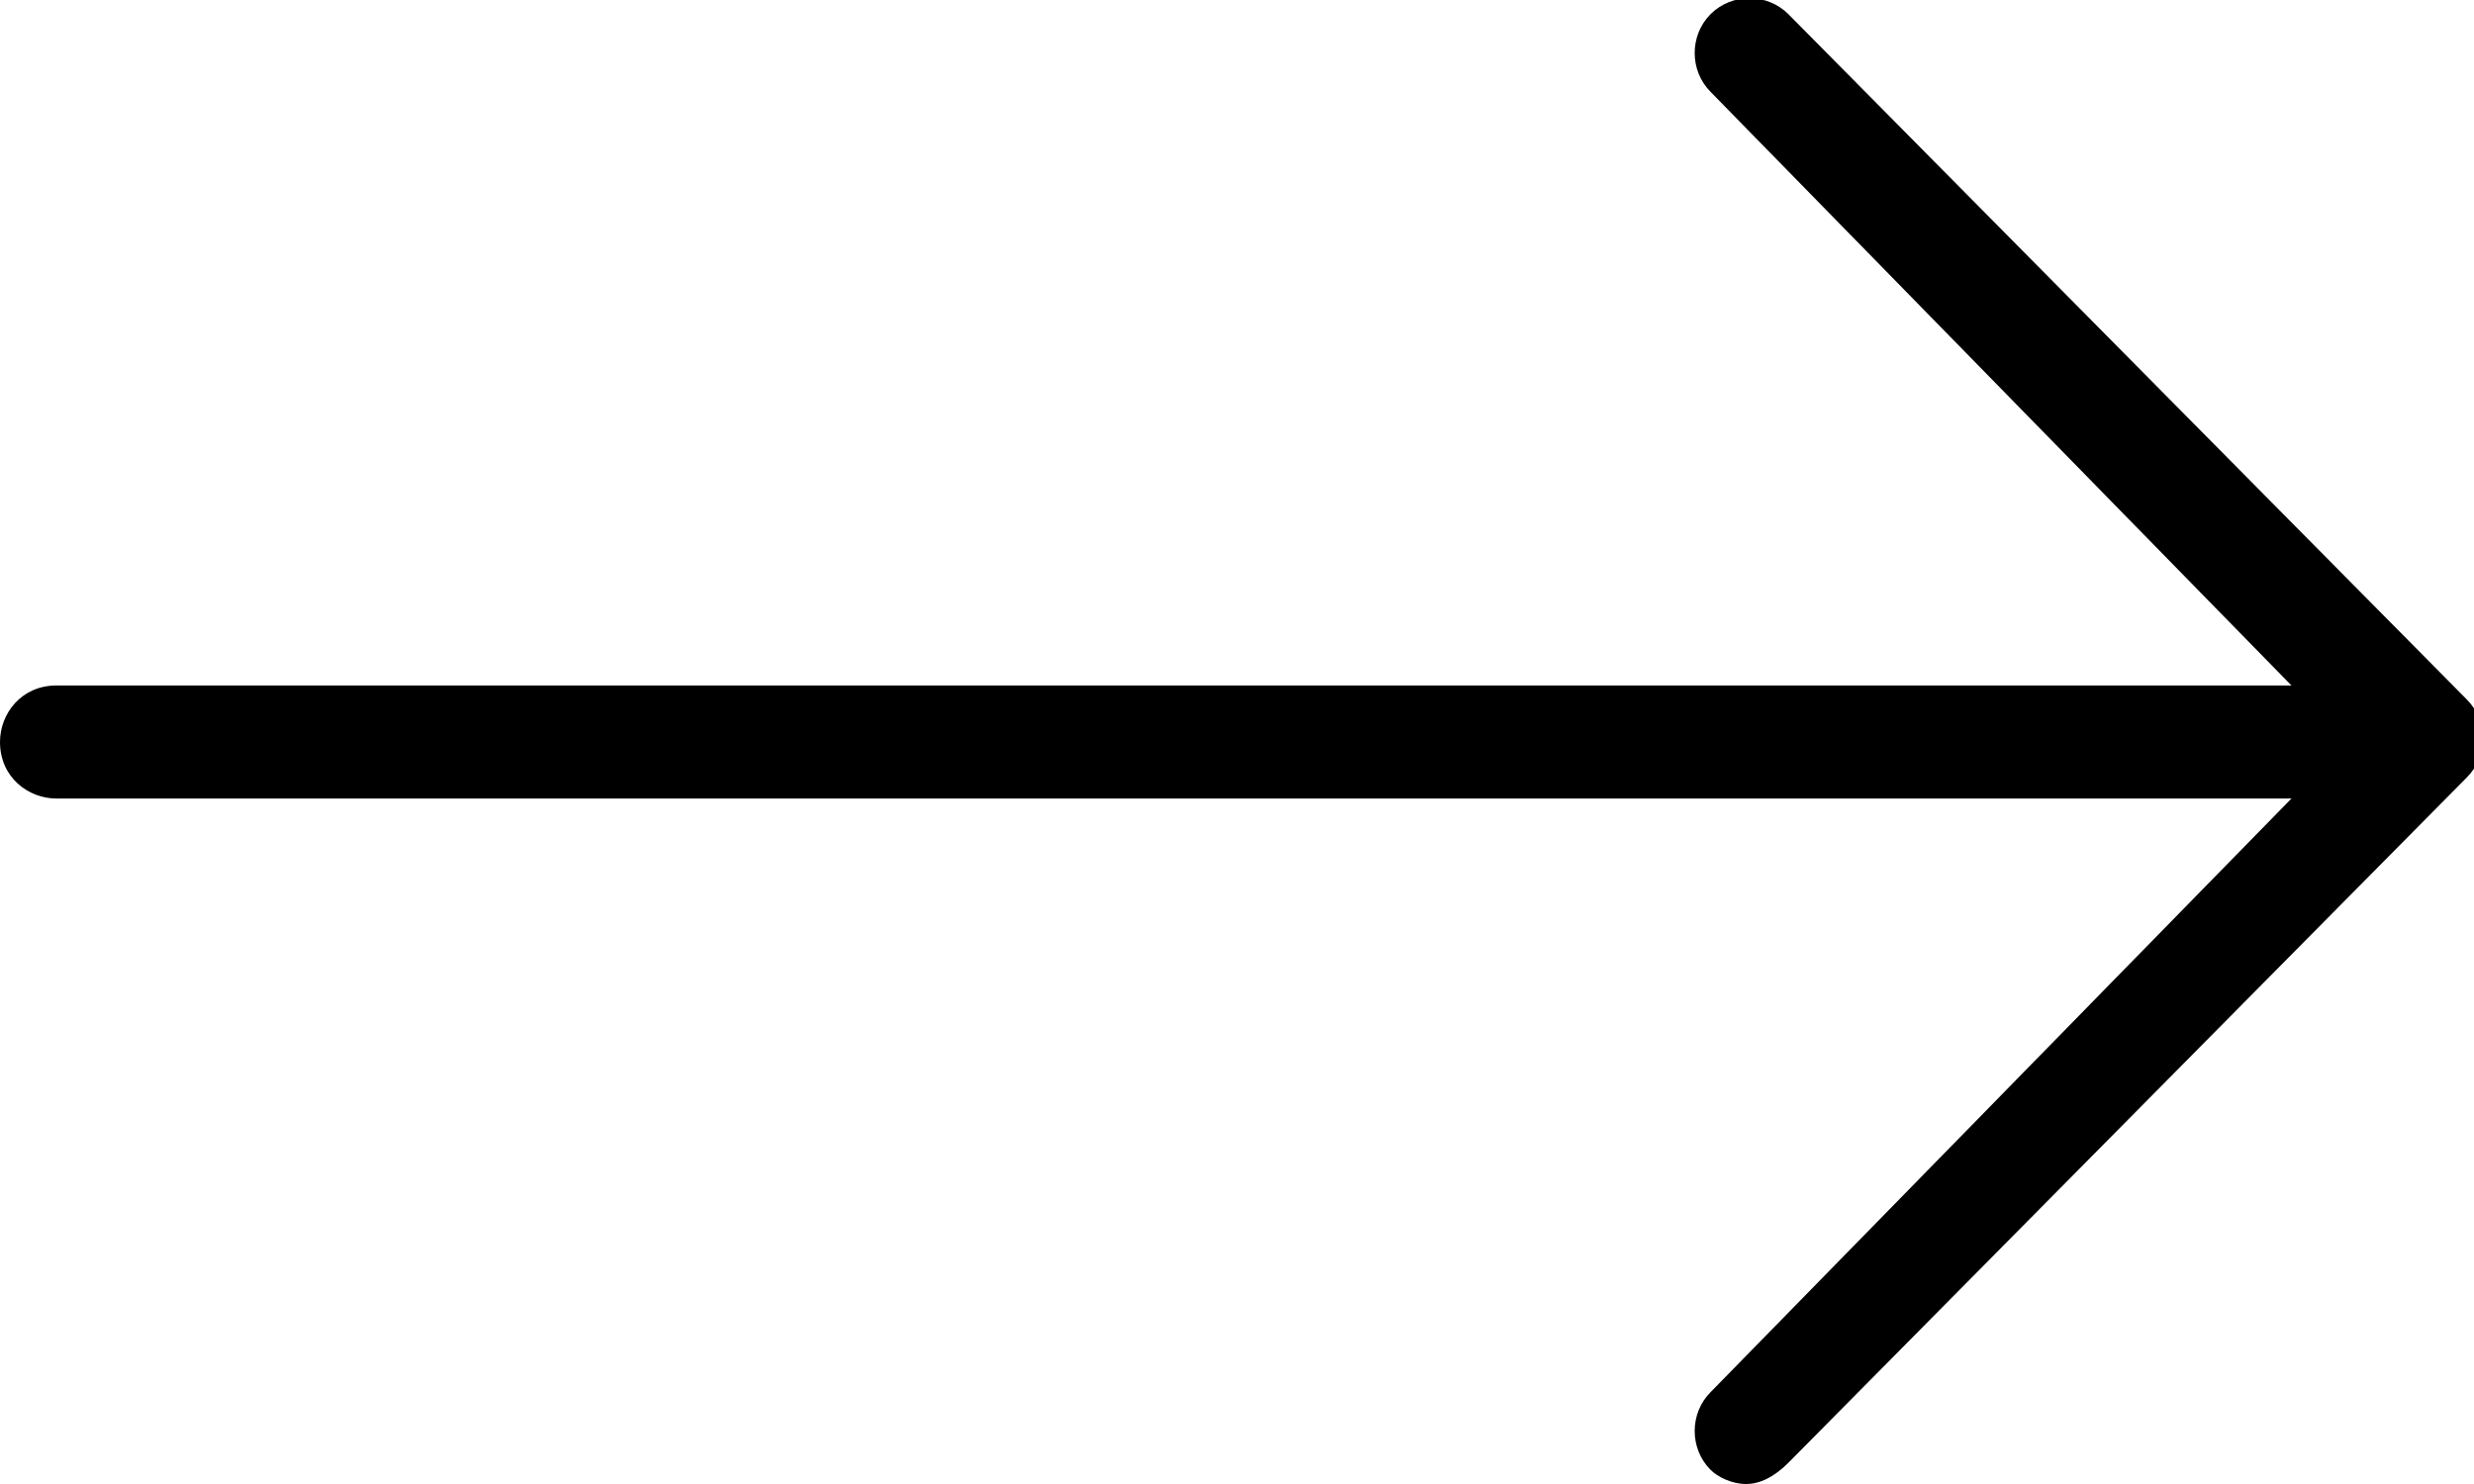
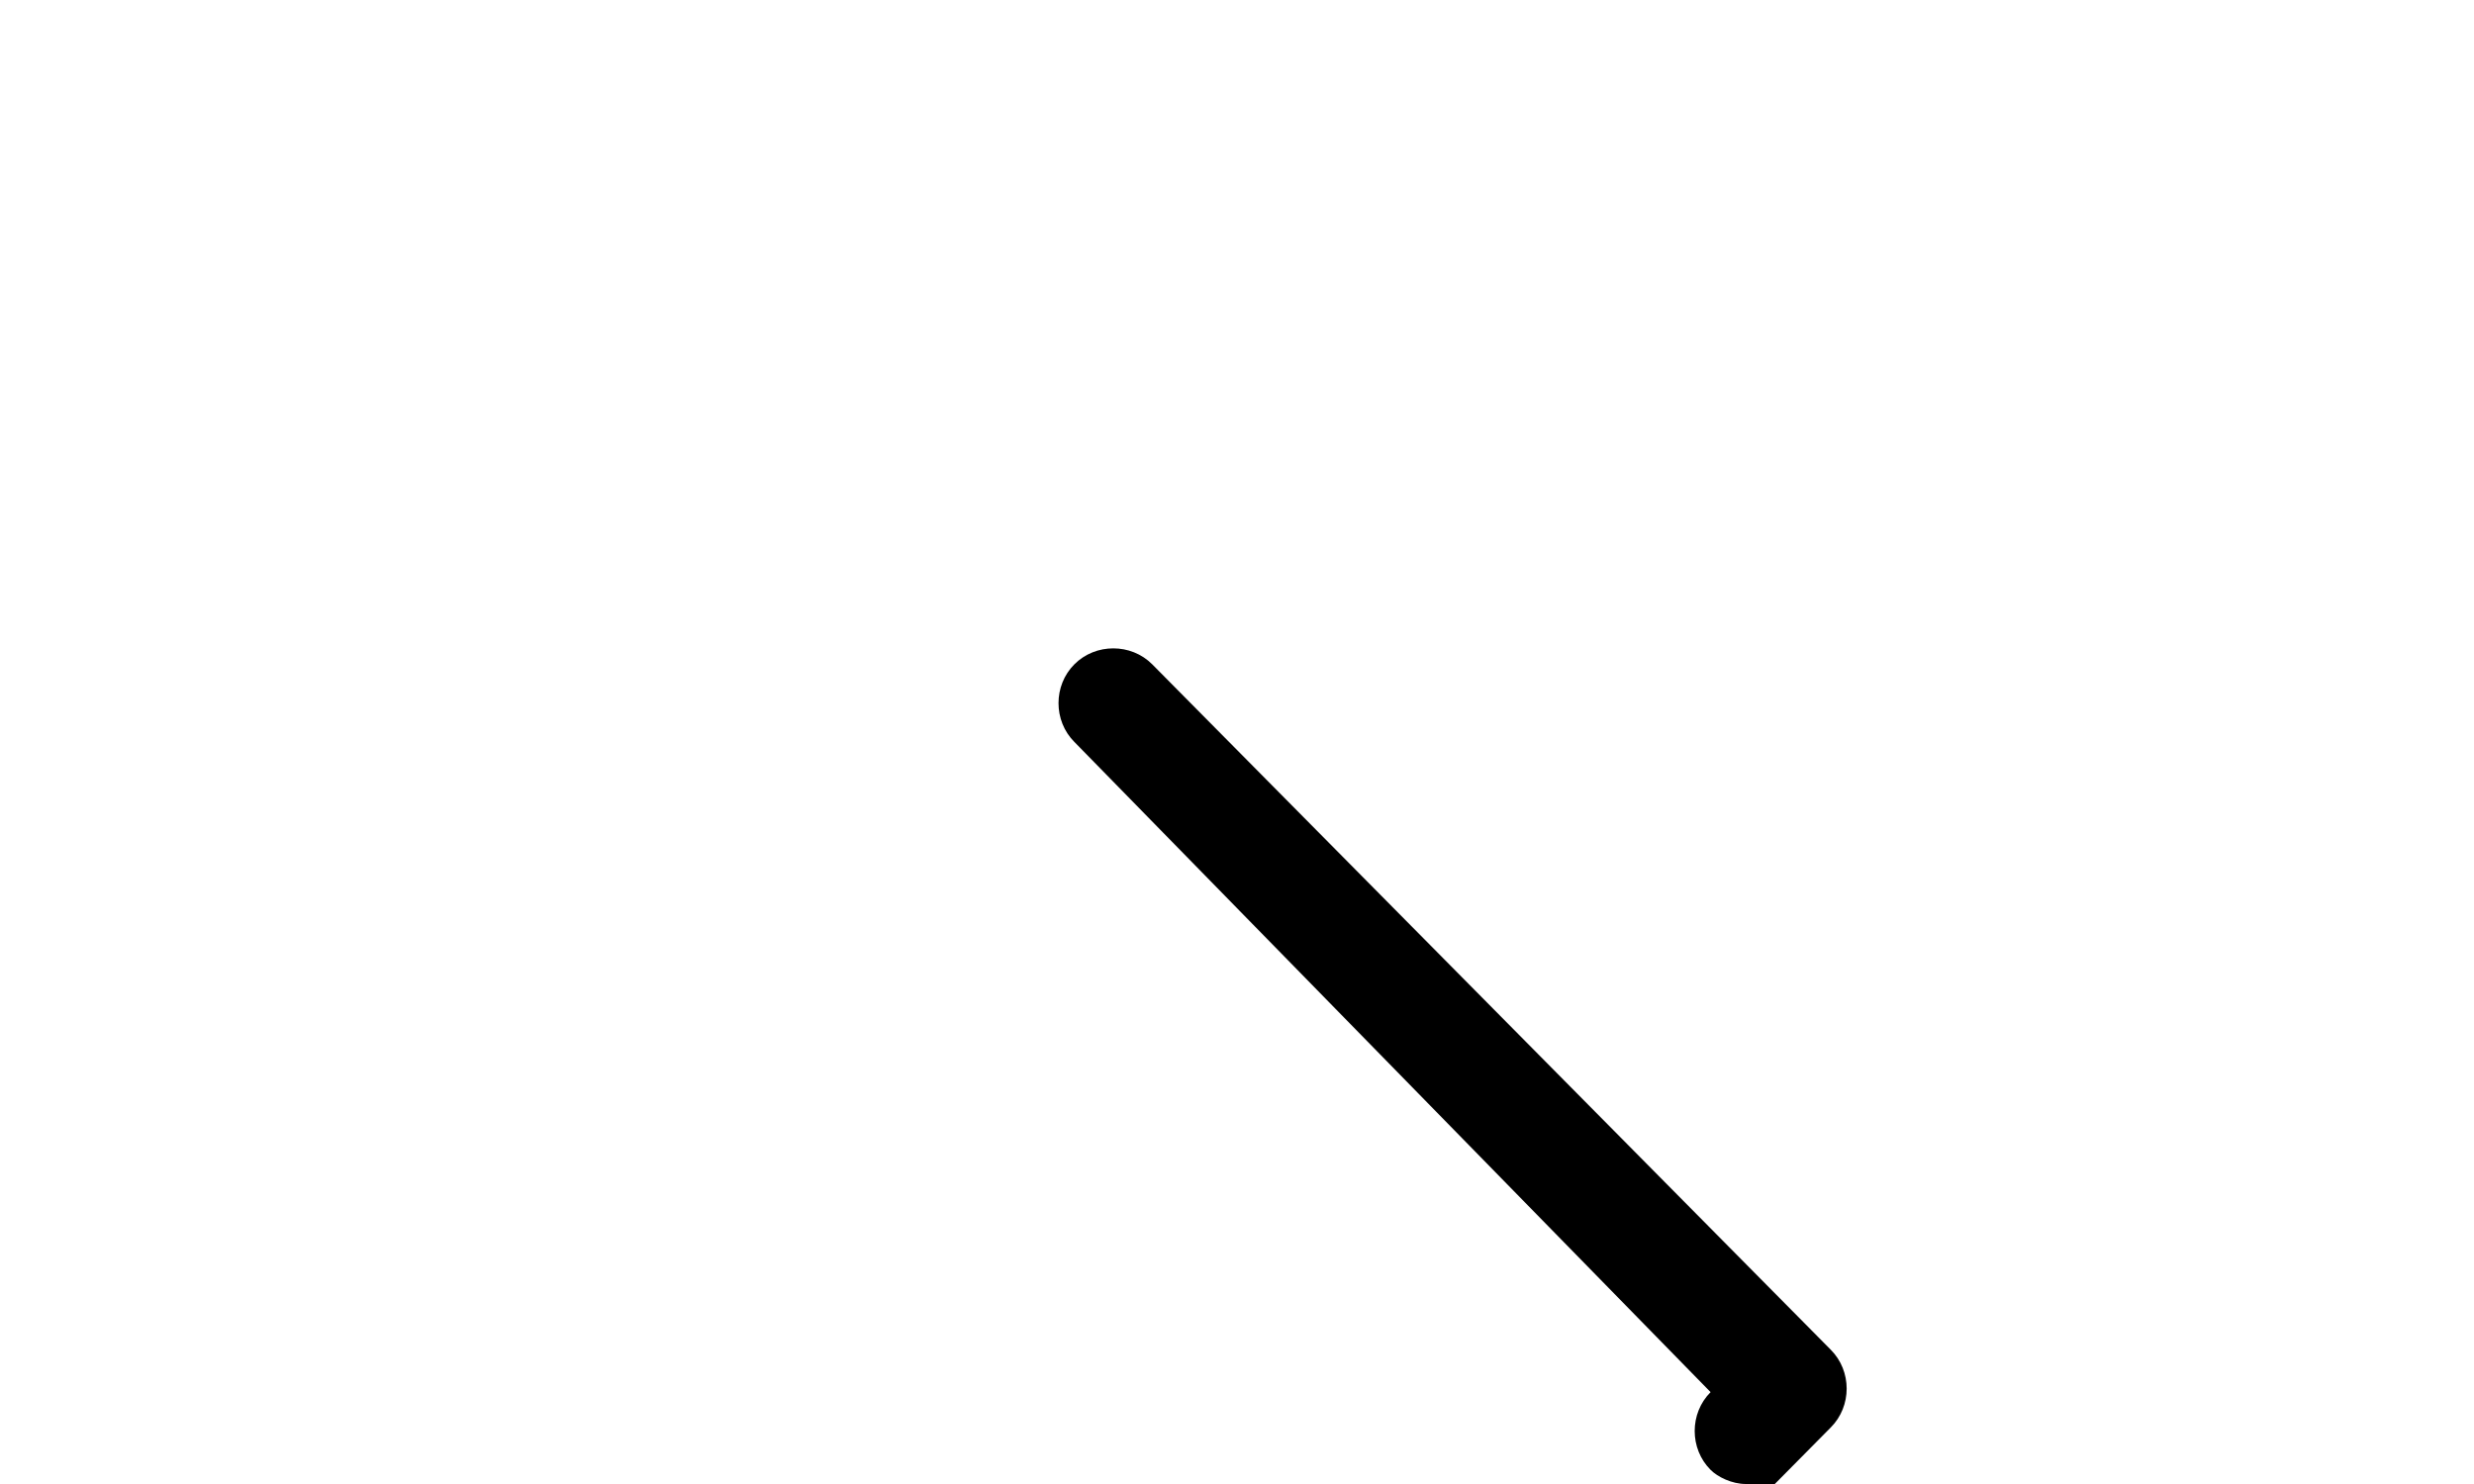
<svg xmlns="http://www.w3.org/2000/svg" id="Layer_1" x="0px" y="0px" width="35px" height="21px" viewBox="0 0 35 21" style="enable-background:new 0 0 35 21;" xml:space="preserve">
-   <path d="M34.2,11.3H0.8c-0.4,0-0.8-0.3-0.8-0.8c0-0.4,0.3-0.8,0.8-0.8h33.5c0.4,0,0.8,0.3,0.8,0.8C35,10.9,34.7,11.3,34.2,11.3z" />
-   <path d="M24.7,21c-0.2,0-0.4-0.1-0.5-0.2c-0.3-0.3-0.3-0.8,0-1.1l9-9.2l-9-9.2c-0.3-0.3-0.3-0.8,0-1.1c0.3-0.3,0.8-0.3,1.1,0 l9.6,9.7c0.3,0.3,0.3,0.8,0,1.1l-9.6,9.7C25.1,20.9,24.9,21,24.7,21z" />
+   <path d="M24.7,21c-0.2,0-0.4-0.1-0.5-0.2c-0.3-0.3-0.3-0.8,0-1.1l-9-9.2c-0.3-0.3-0.3-0.8,0-1.1c0.3-0.3,0.8-0.3,1.1,0 l9.6,9.7c0.3,0.3,0.3,0.8,0,1.1l-9.6,9.7C25.1,20.9,24.9,21,24.7,21z" />
</svg>